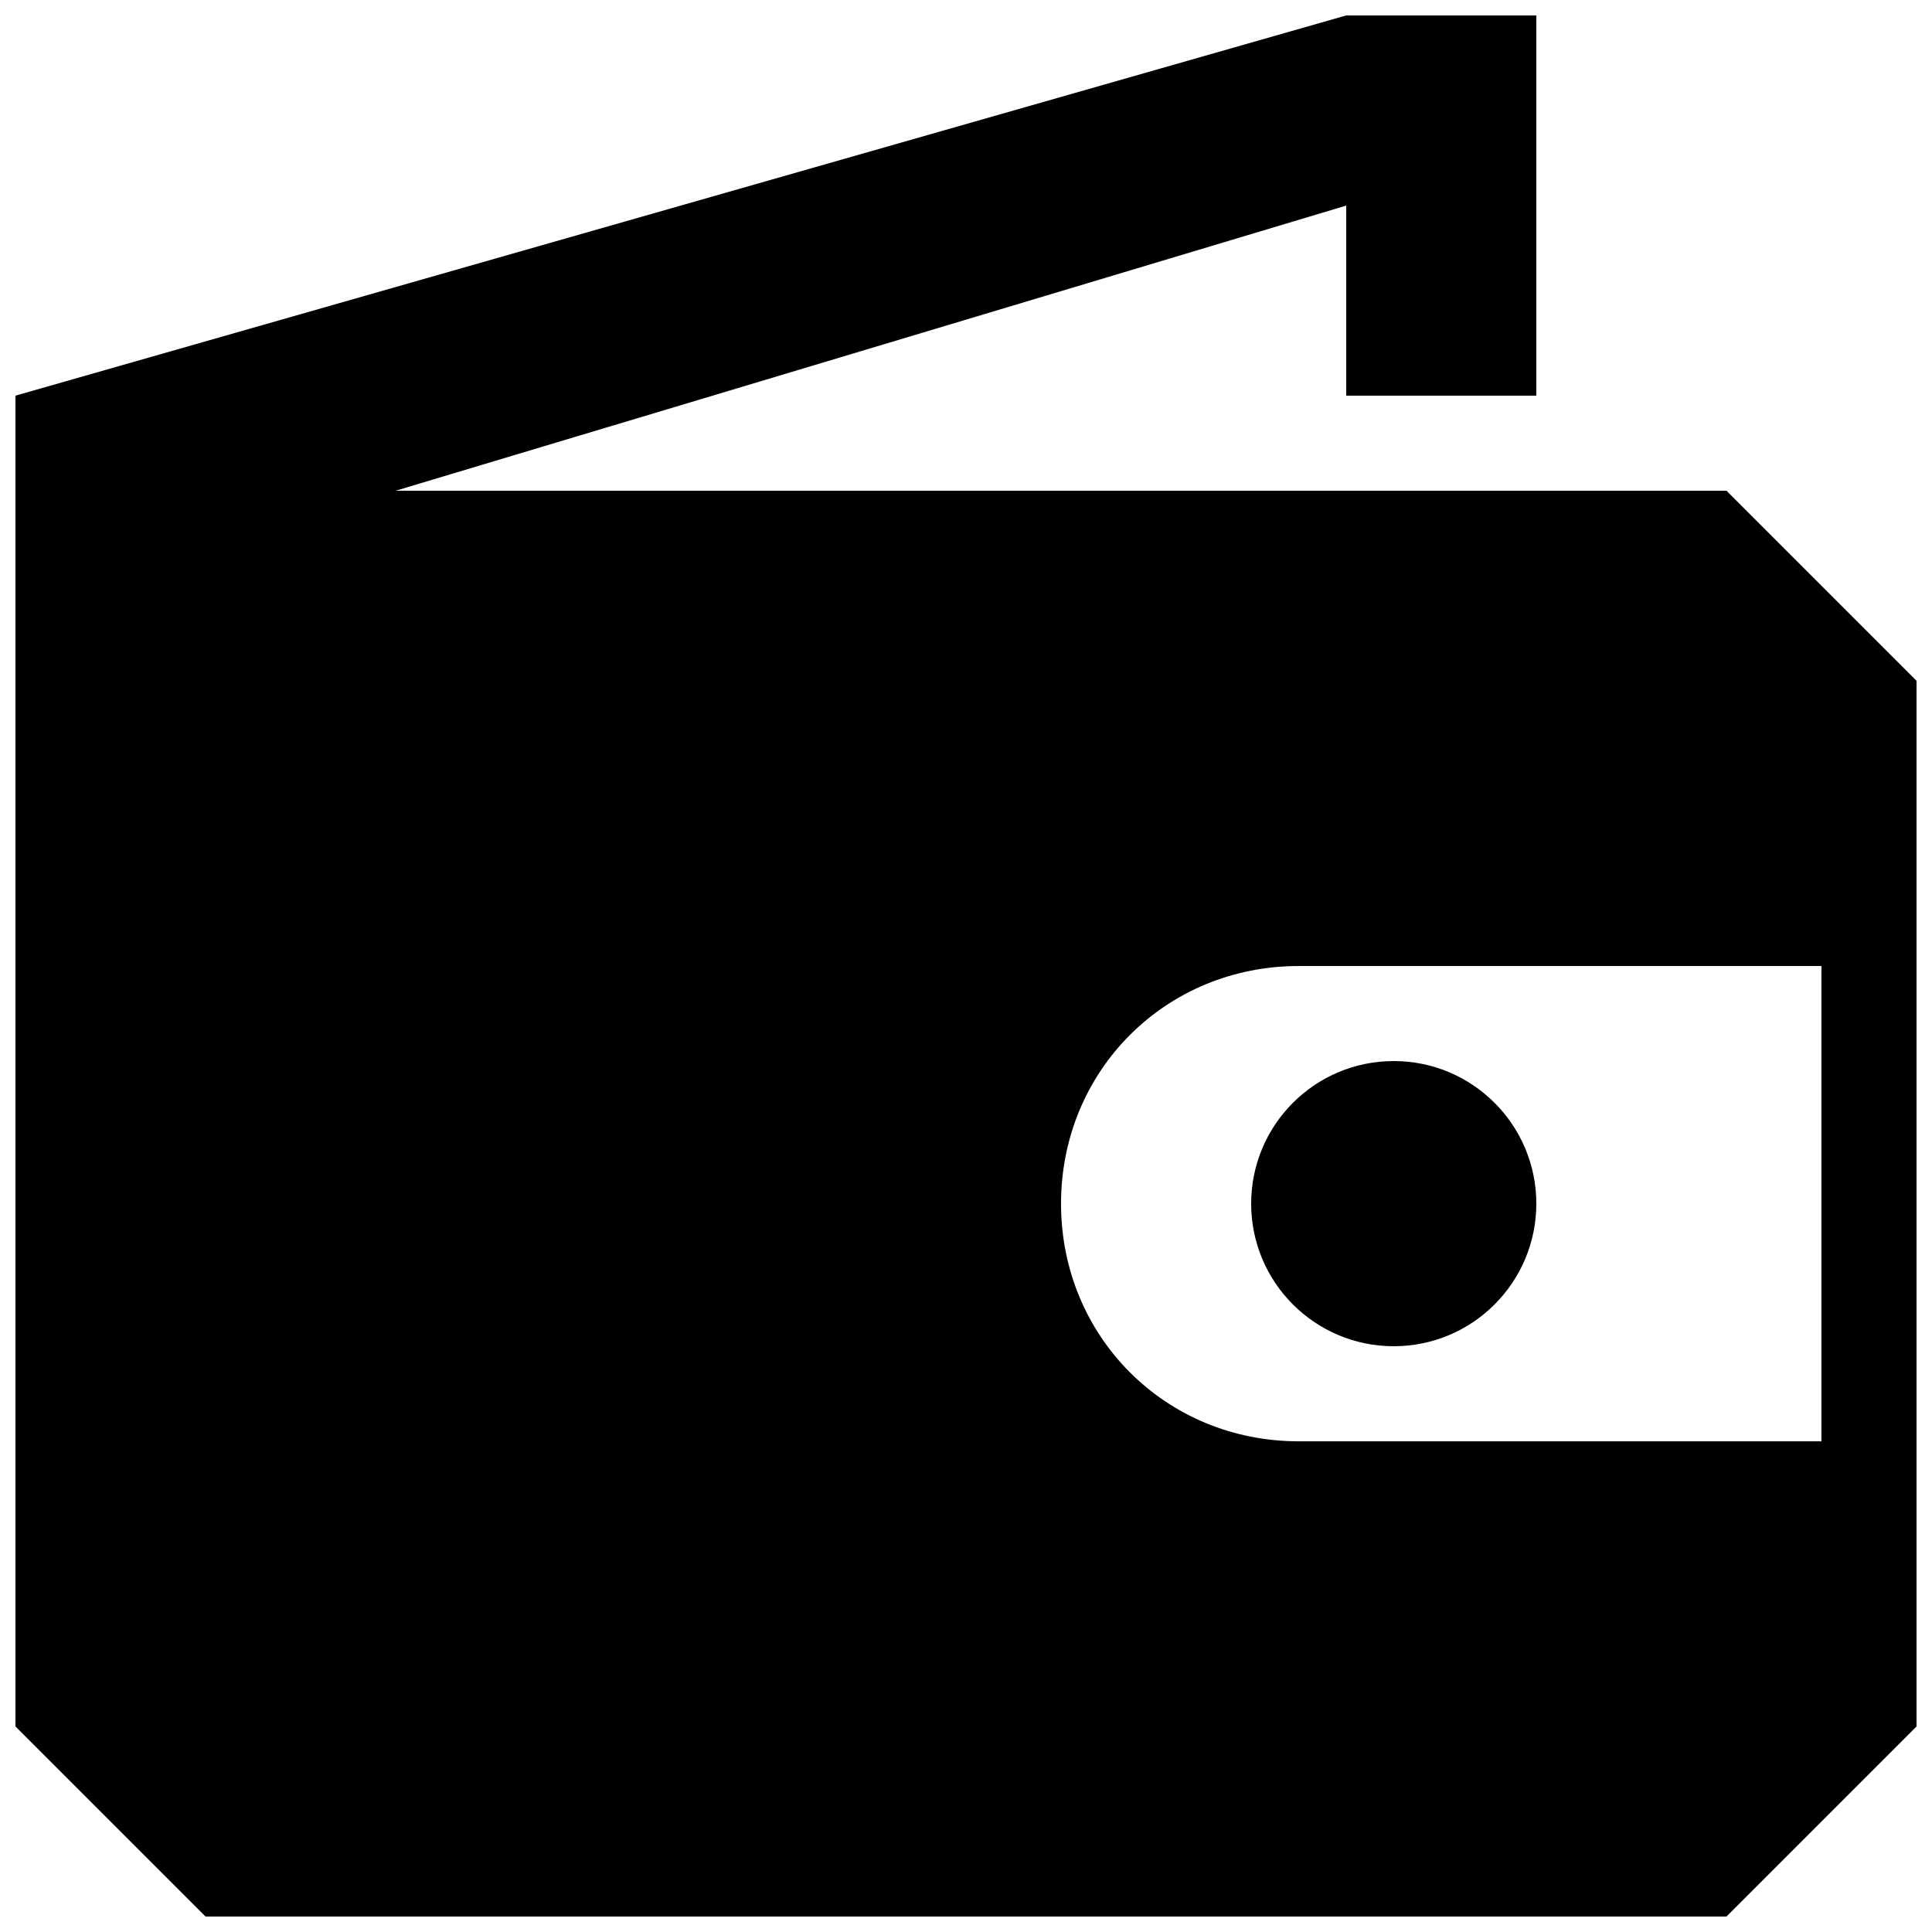
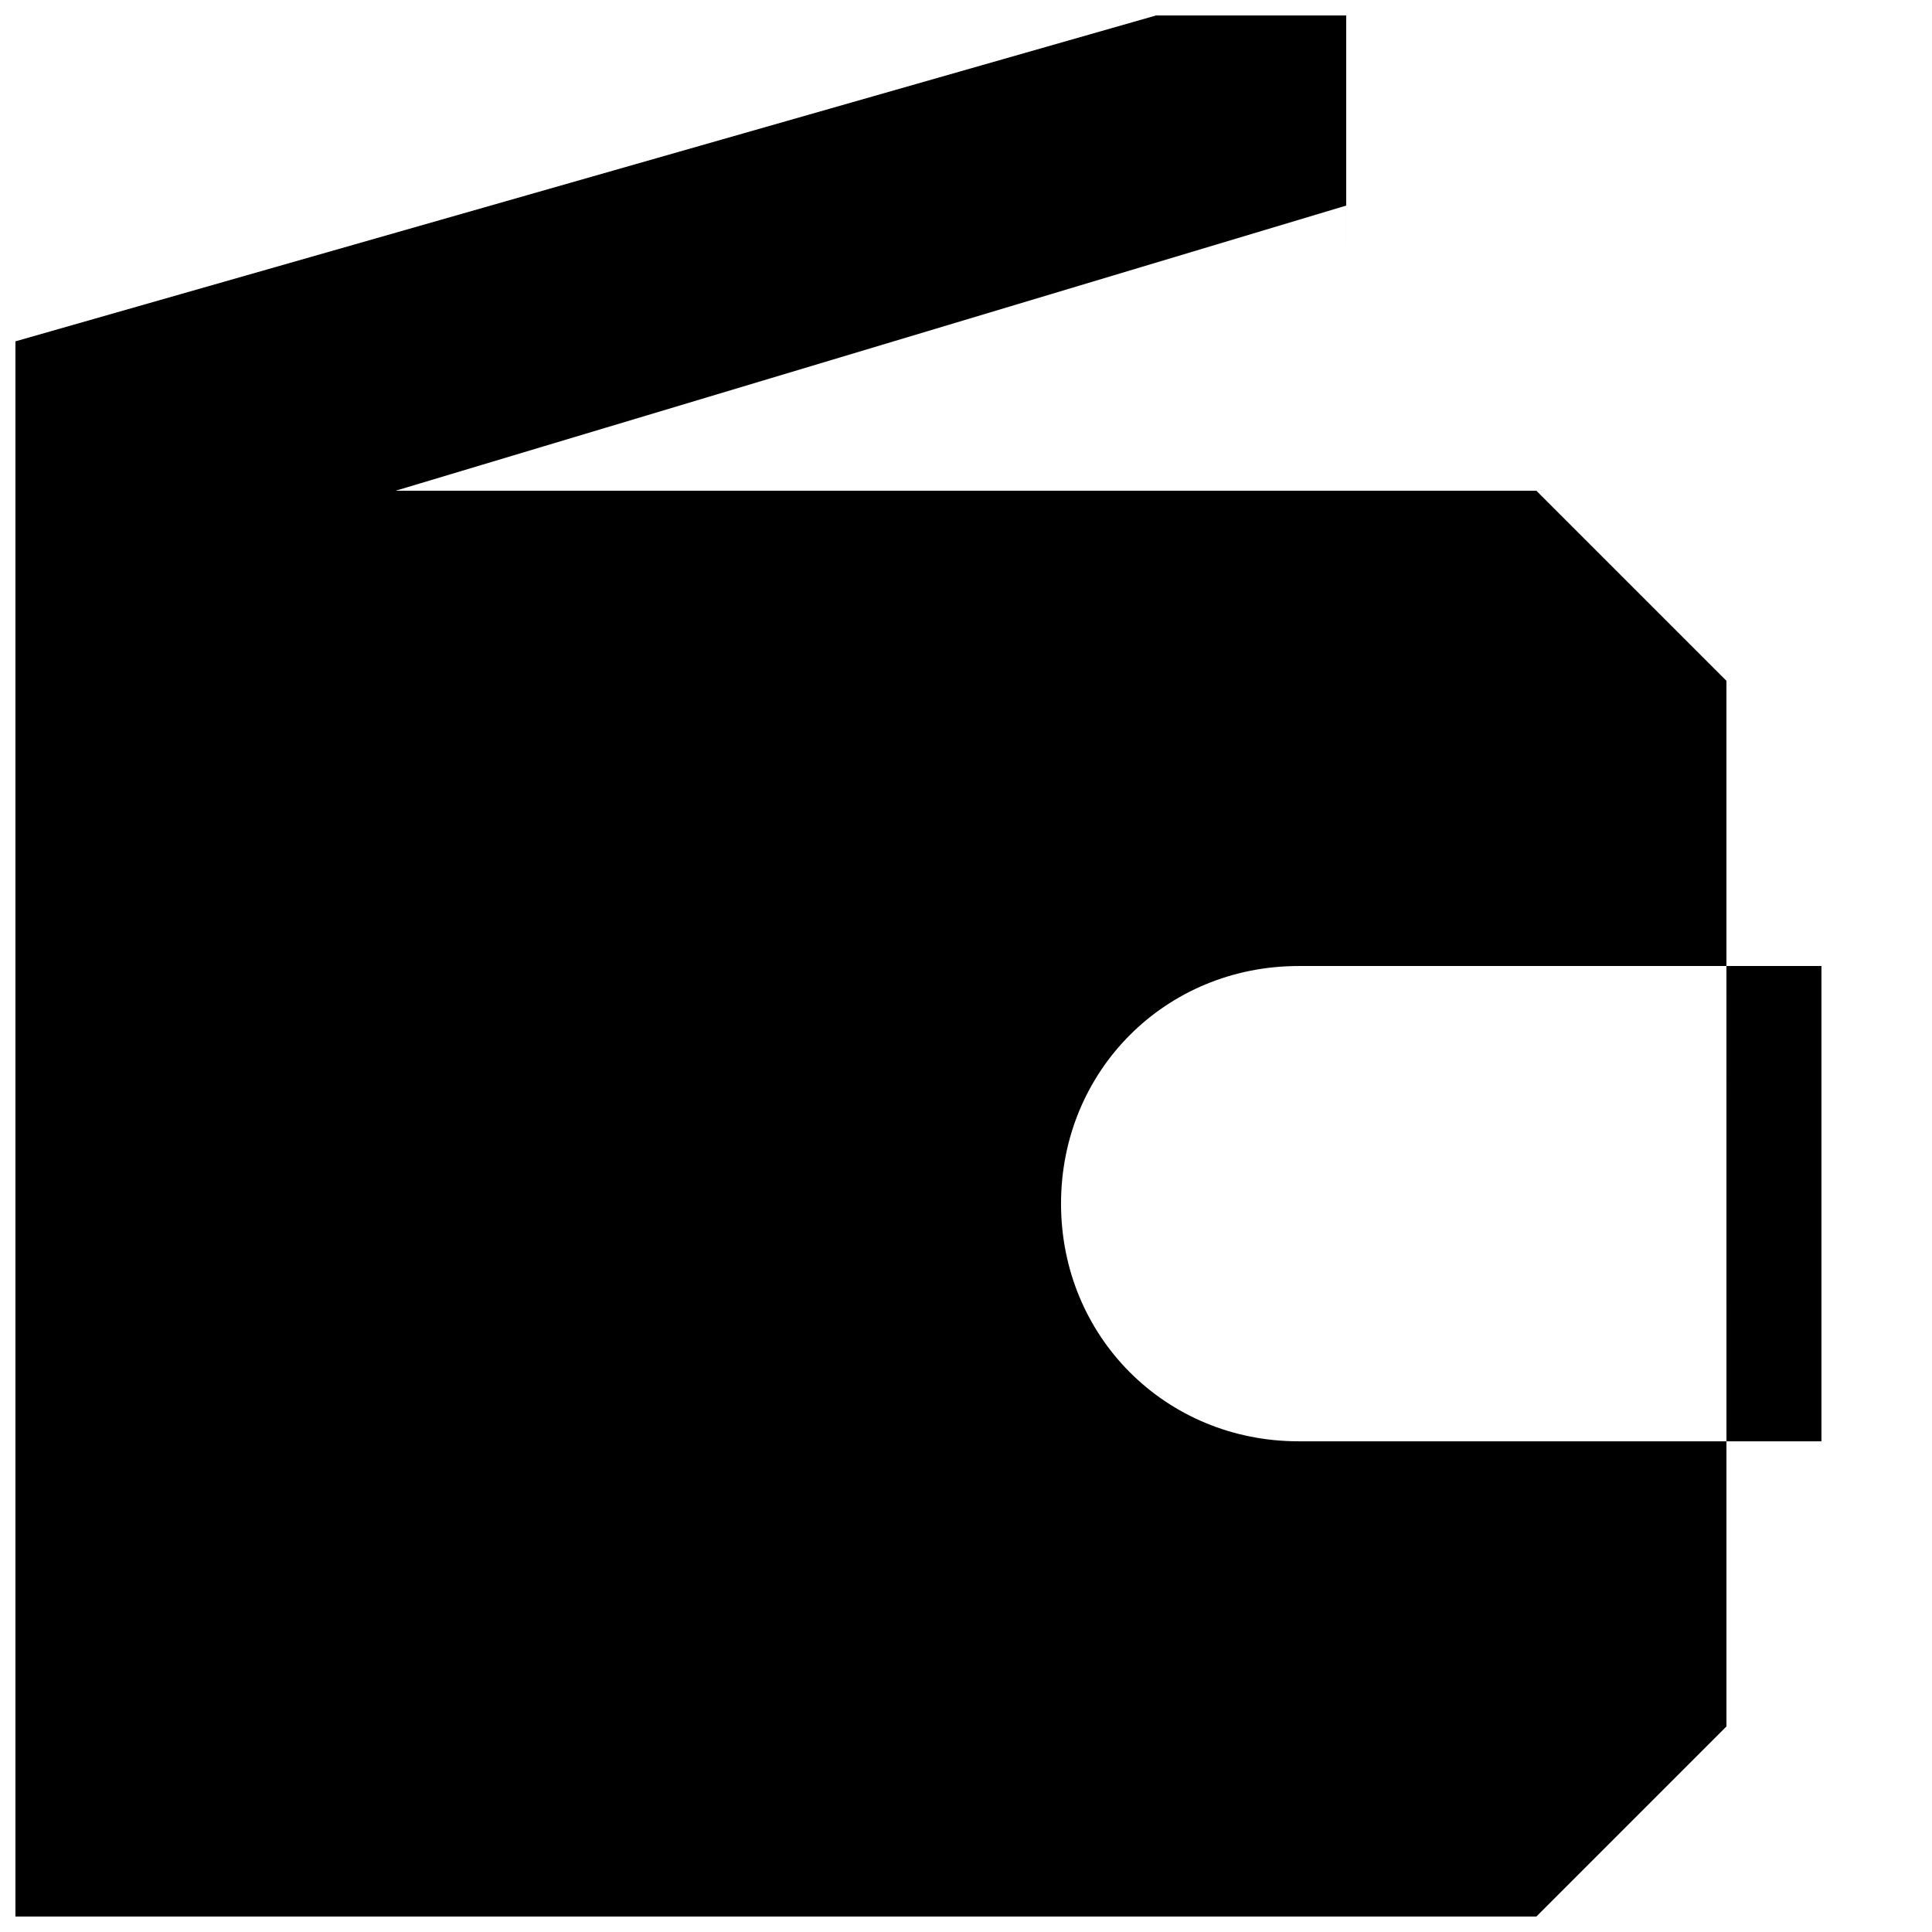
<svg xmlns="http://www.w3.org/2000/svg" width="800px" height="800px" version="1.1" viewBox="144 144 512 512">
  <defs>
    <clipPath id="a">
      <path d="m148.09 148.09h503.81v503.81h-503.81z" />
    </clipPath>
  </defs>
  <g clip-path="url(#a)">
-     <path d="m601.52 274.05h-352.67l251.91-75.57v50.383h50.383l-0.004-100.77h-50.383l-352.66 100.76v352.67l50.383 50.383h403.05l50.383-50.383-0.004-277.1-50.383-50.383zm25.191 251.91h-138.55c-35.266 0-62.977-27.711-62.977-62.977 0-35.266 27.711-62.977 62.977-62.977h138.54v125.95z" />
+     <path d="m601.52 274.05h-352.67l251.91-75.57v50.383l-0.004-100.77h-50.383l-352.66 100.76v352.67l50.383 50.383h403.05l50.383-50.383-0.004-277.1-50.383-50.383zm25.191 251.91h-138.55c-35.266 0-62.977-27.711-62.977-62.977 0-35.266 27.711-62.977 62.977-62.977h138.54v125.95z" />
  </g>
-   <path d="m551.14 462.98c0 20.867-16.918 37.785-37.785 37.785-20.867 0-37.785-16.918-37.785-37.785 0-20.871 16.918-37.789 37.785-37.789 20.867 0 37.785 16.918 37.785 37.789" />
</svg>